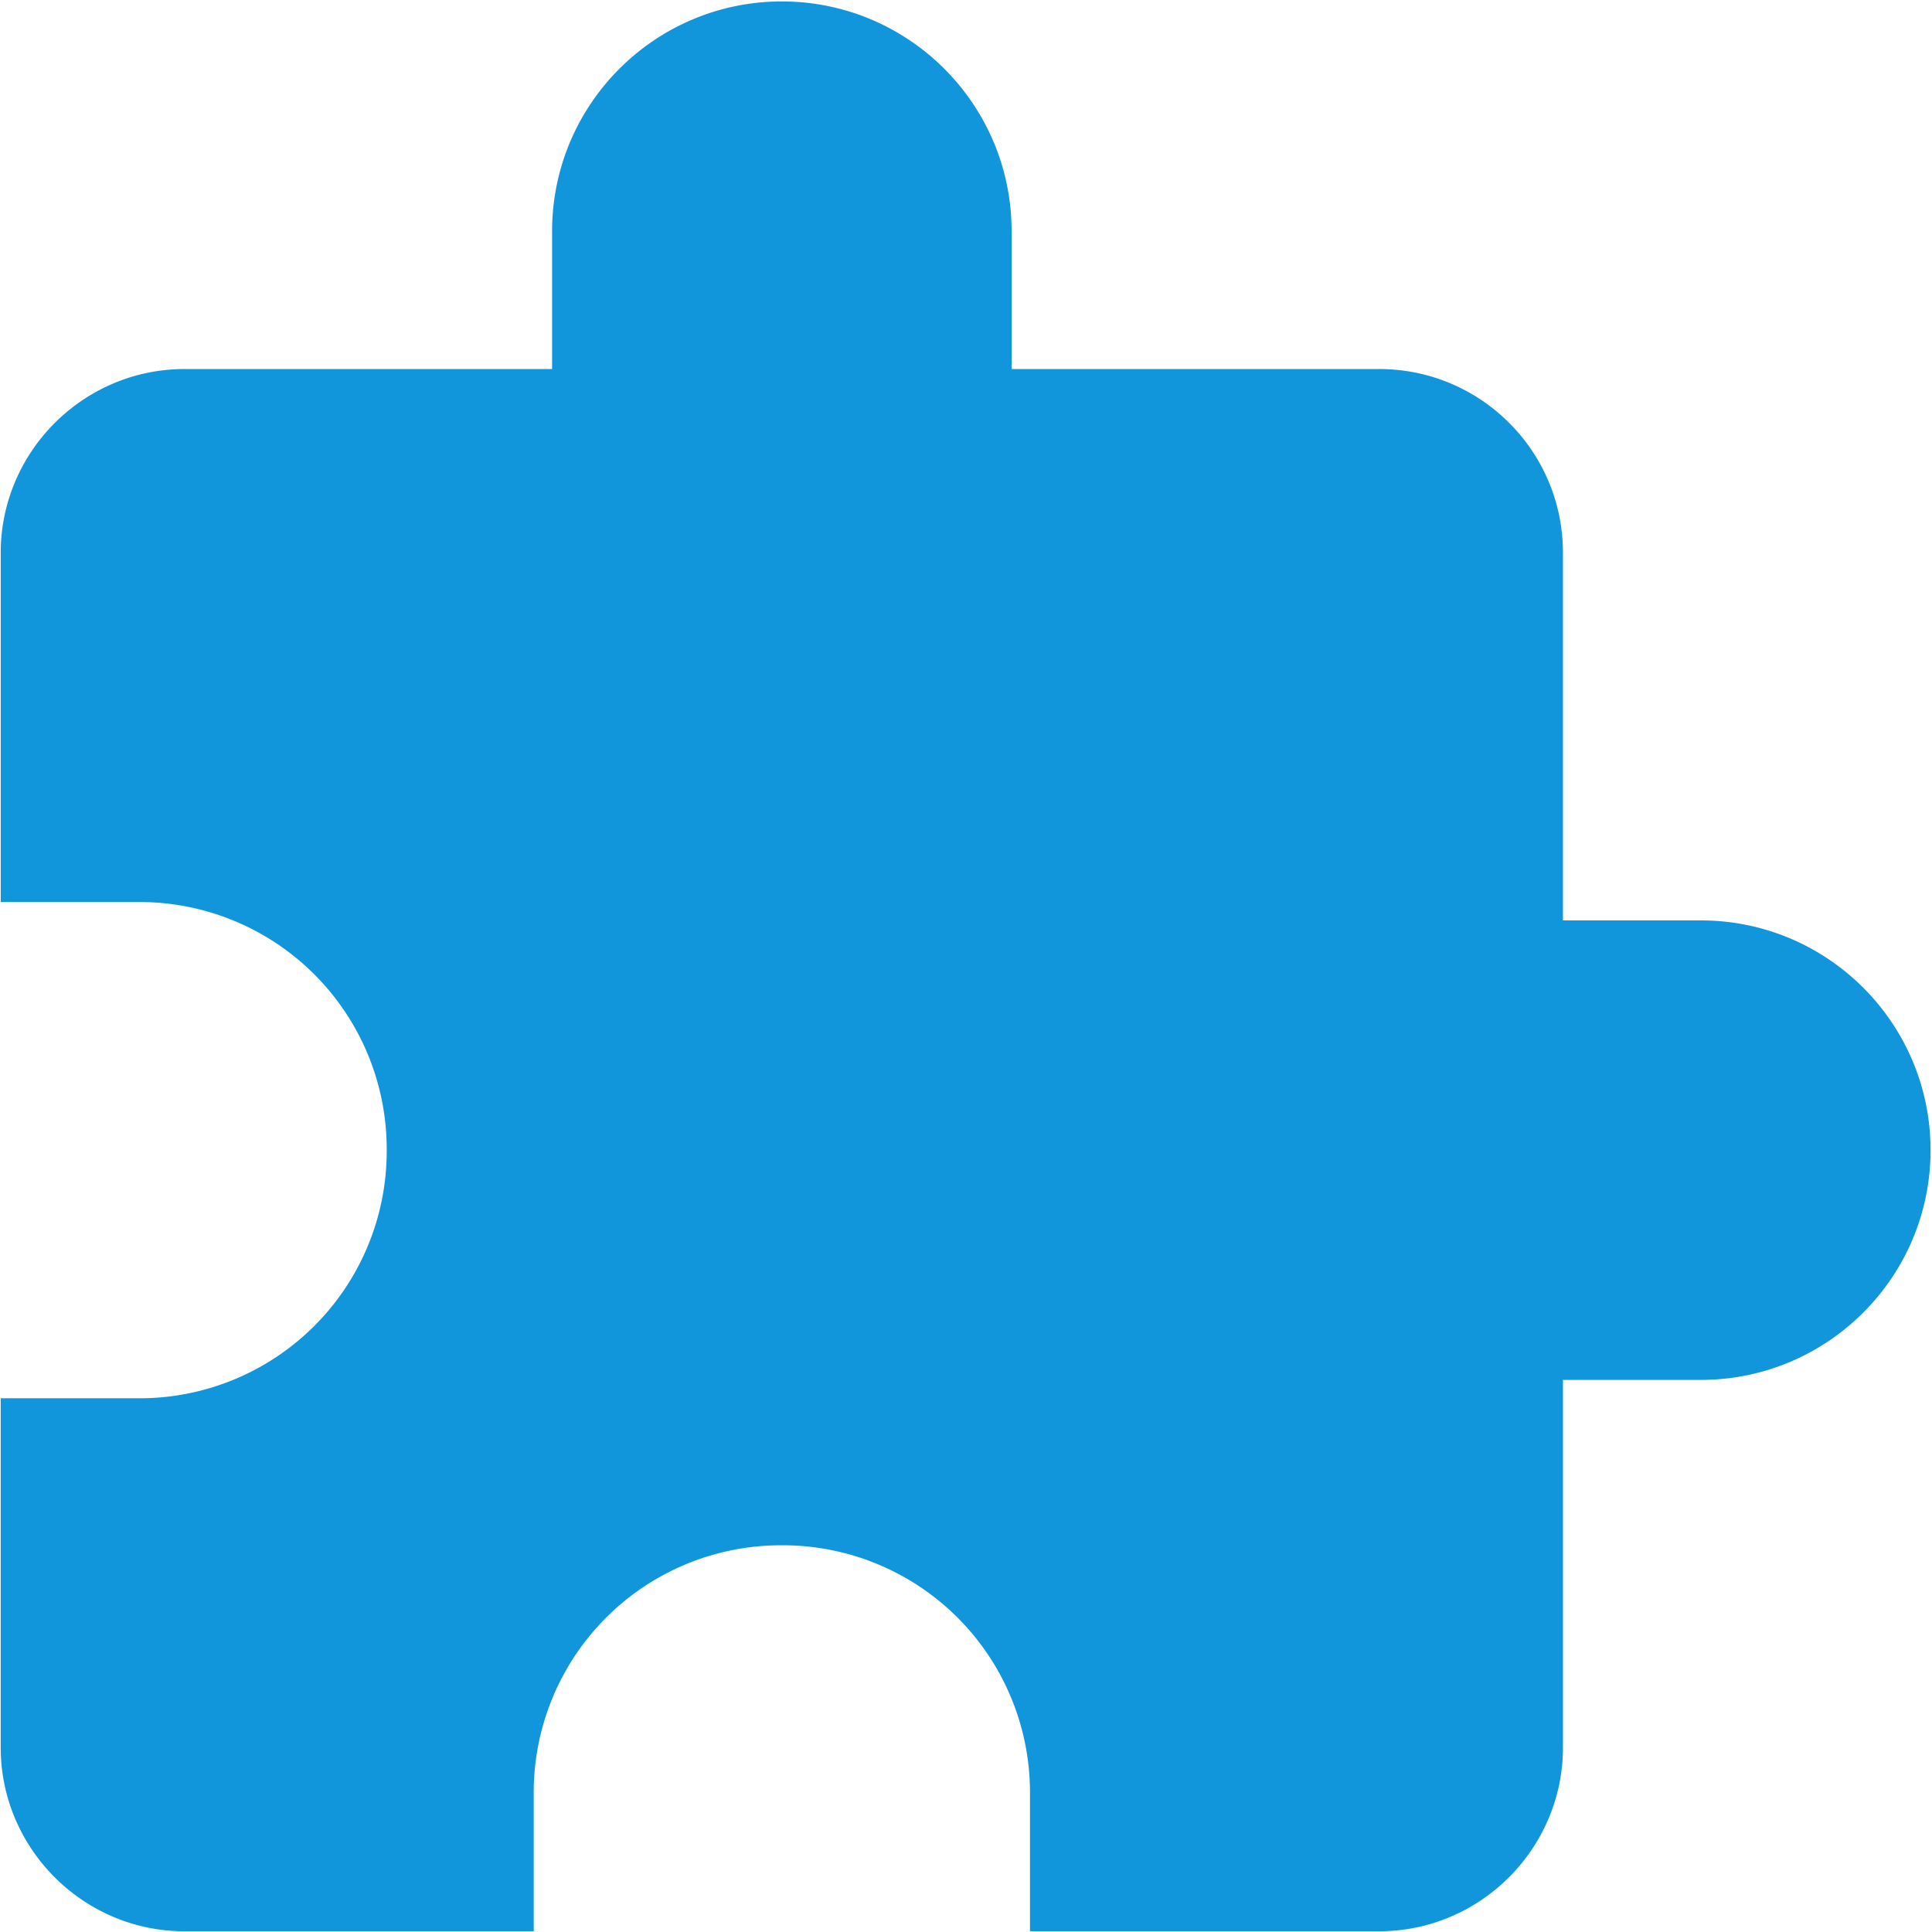
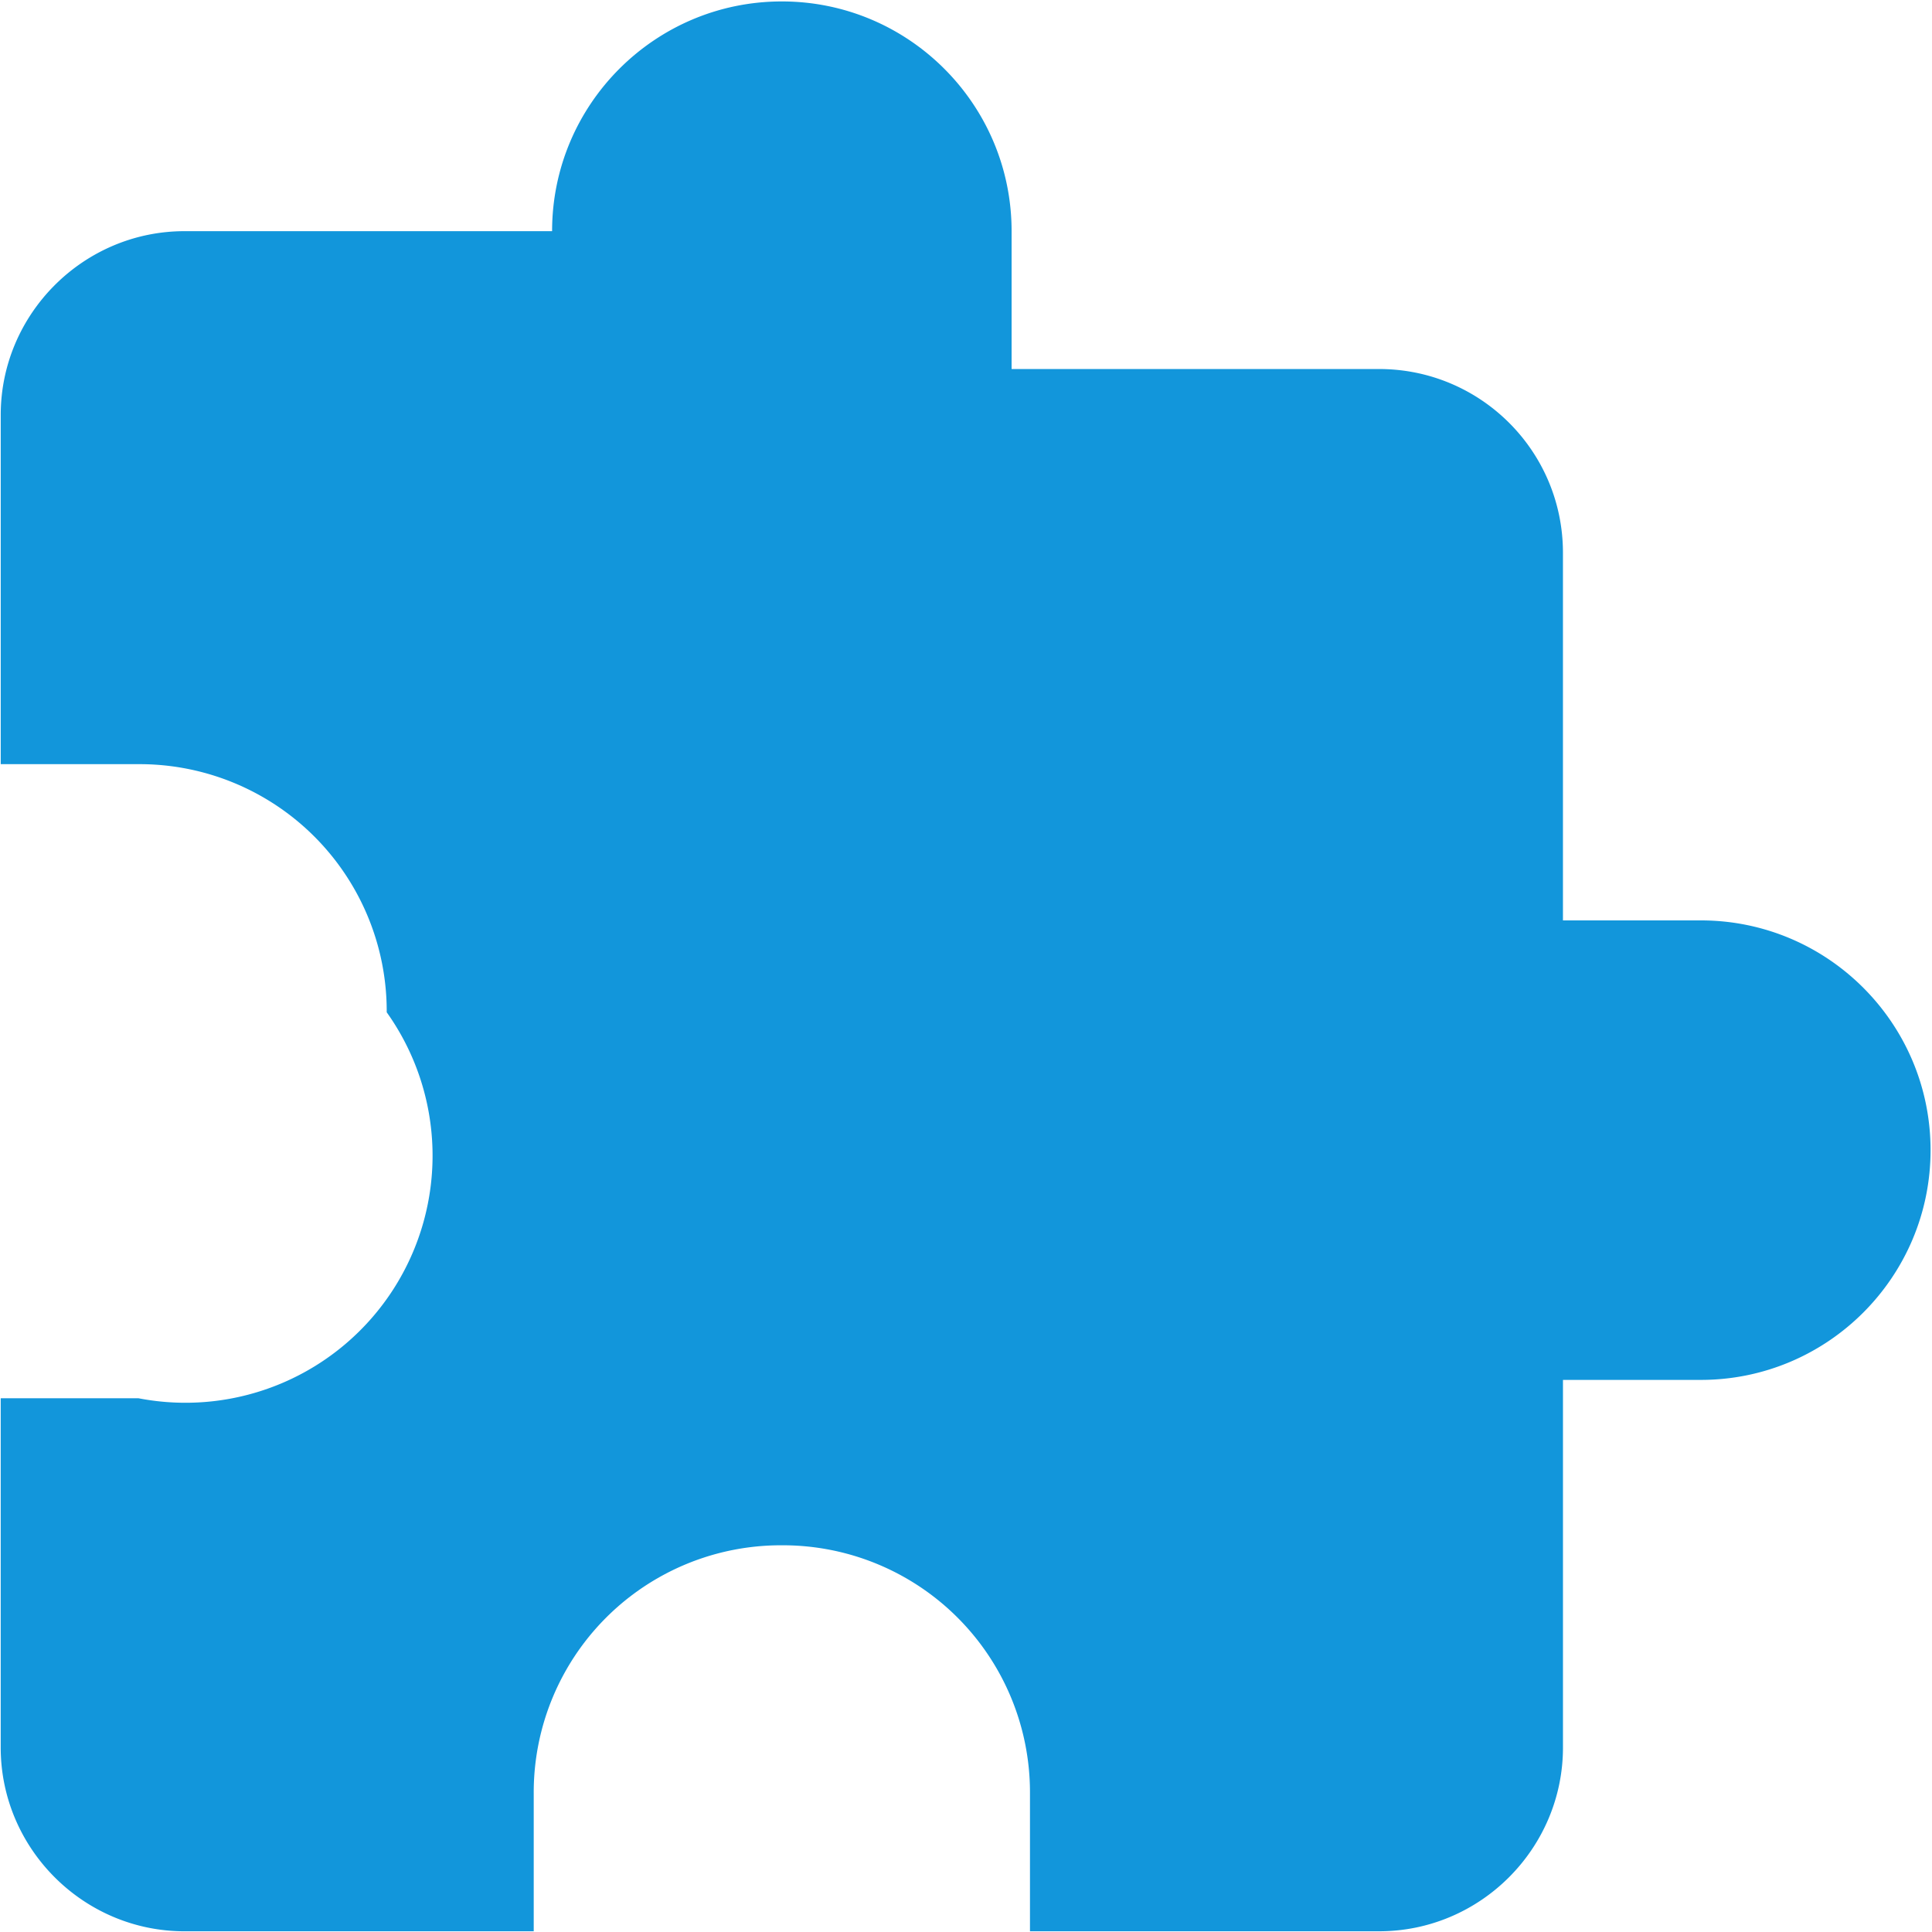
<svg xmlns="http://www.w3.org/2000/svg" class="icon" width="100" height="100" viewBox="0 0 1024 1024" version="1.1">
-   <path d="M901.475 487.832H828.395V293.01c0-54.073-43.833-97.416-97.416-97.416H536.168v-73.07c0-67.208-54.554-121.762-121.772-121.762s-121.772 54.544-121.772 121.762v73.07H97.802c-53.572 0-97.416 43.833-97.416 97.416v185.083H73.456a130.968 130.968 0 0 1 131.511 131.511A130.968 130.968 0 0 1 73.446 741.115H0.376v185.093c0 53.572 43.844 97.416 97.416 97.416h185.093V950.544a130.968 130.968 0 0 1 131.511-131.511 130.968 130.968 0 0 1 131.511 131.511v73.07h185.083c53.582 0 97.416-43.844 97.416-97.416V731.376h73.07c67.208 0 121.762-54.554 121.762-121.772s-54.544-121.772-121.762-121.772z" fill="#1296DB" />
+   <path d="M901.475 487.832H828.395V293.01c0-54.073-43.833-97.416-97.416-97.416H536.168v-73.07c0-67.208-54.554-121.762-121.772-121.762s-121.772 54.544-121.772 121.762H97.802c-53.572 0-97.416 43.833-97.416 97.416v185.083H73.456a130.968 130.968 0 0 1 131.511 131.511A130.968 130.968 0 0 1 73.446 741.115H0.376v185.093c0 53.572 43.844 97.416 97.416 97.416h185.093V950.544a130.968 130.968 0 0 1 131.511-131.511 130.968 130.968 0 0 1 131.511 131.511v73.07h185.083c53.582 0 97.416-43.844 97.416-97.416V731.376h73.07c67.208 0 121.762-54.554 121.762-121.772s-54.544-121.772-121.762-121.772z" fill="#1296DB" />
</svg>